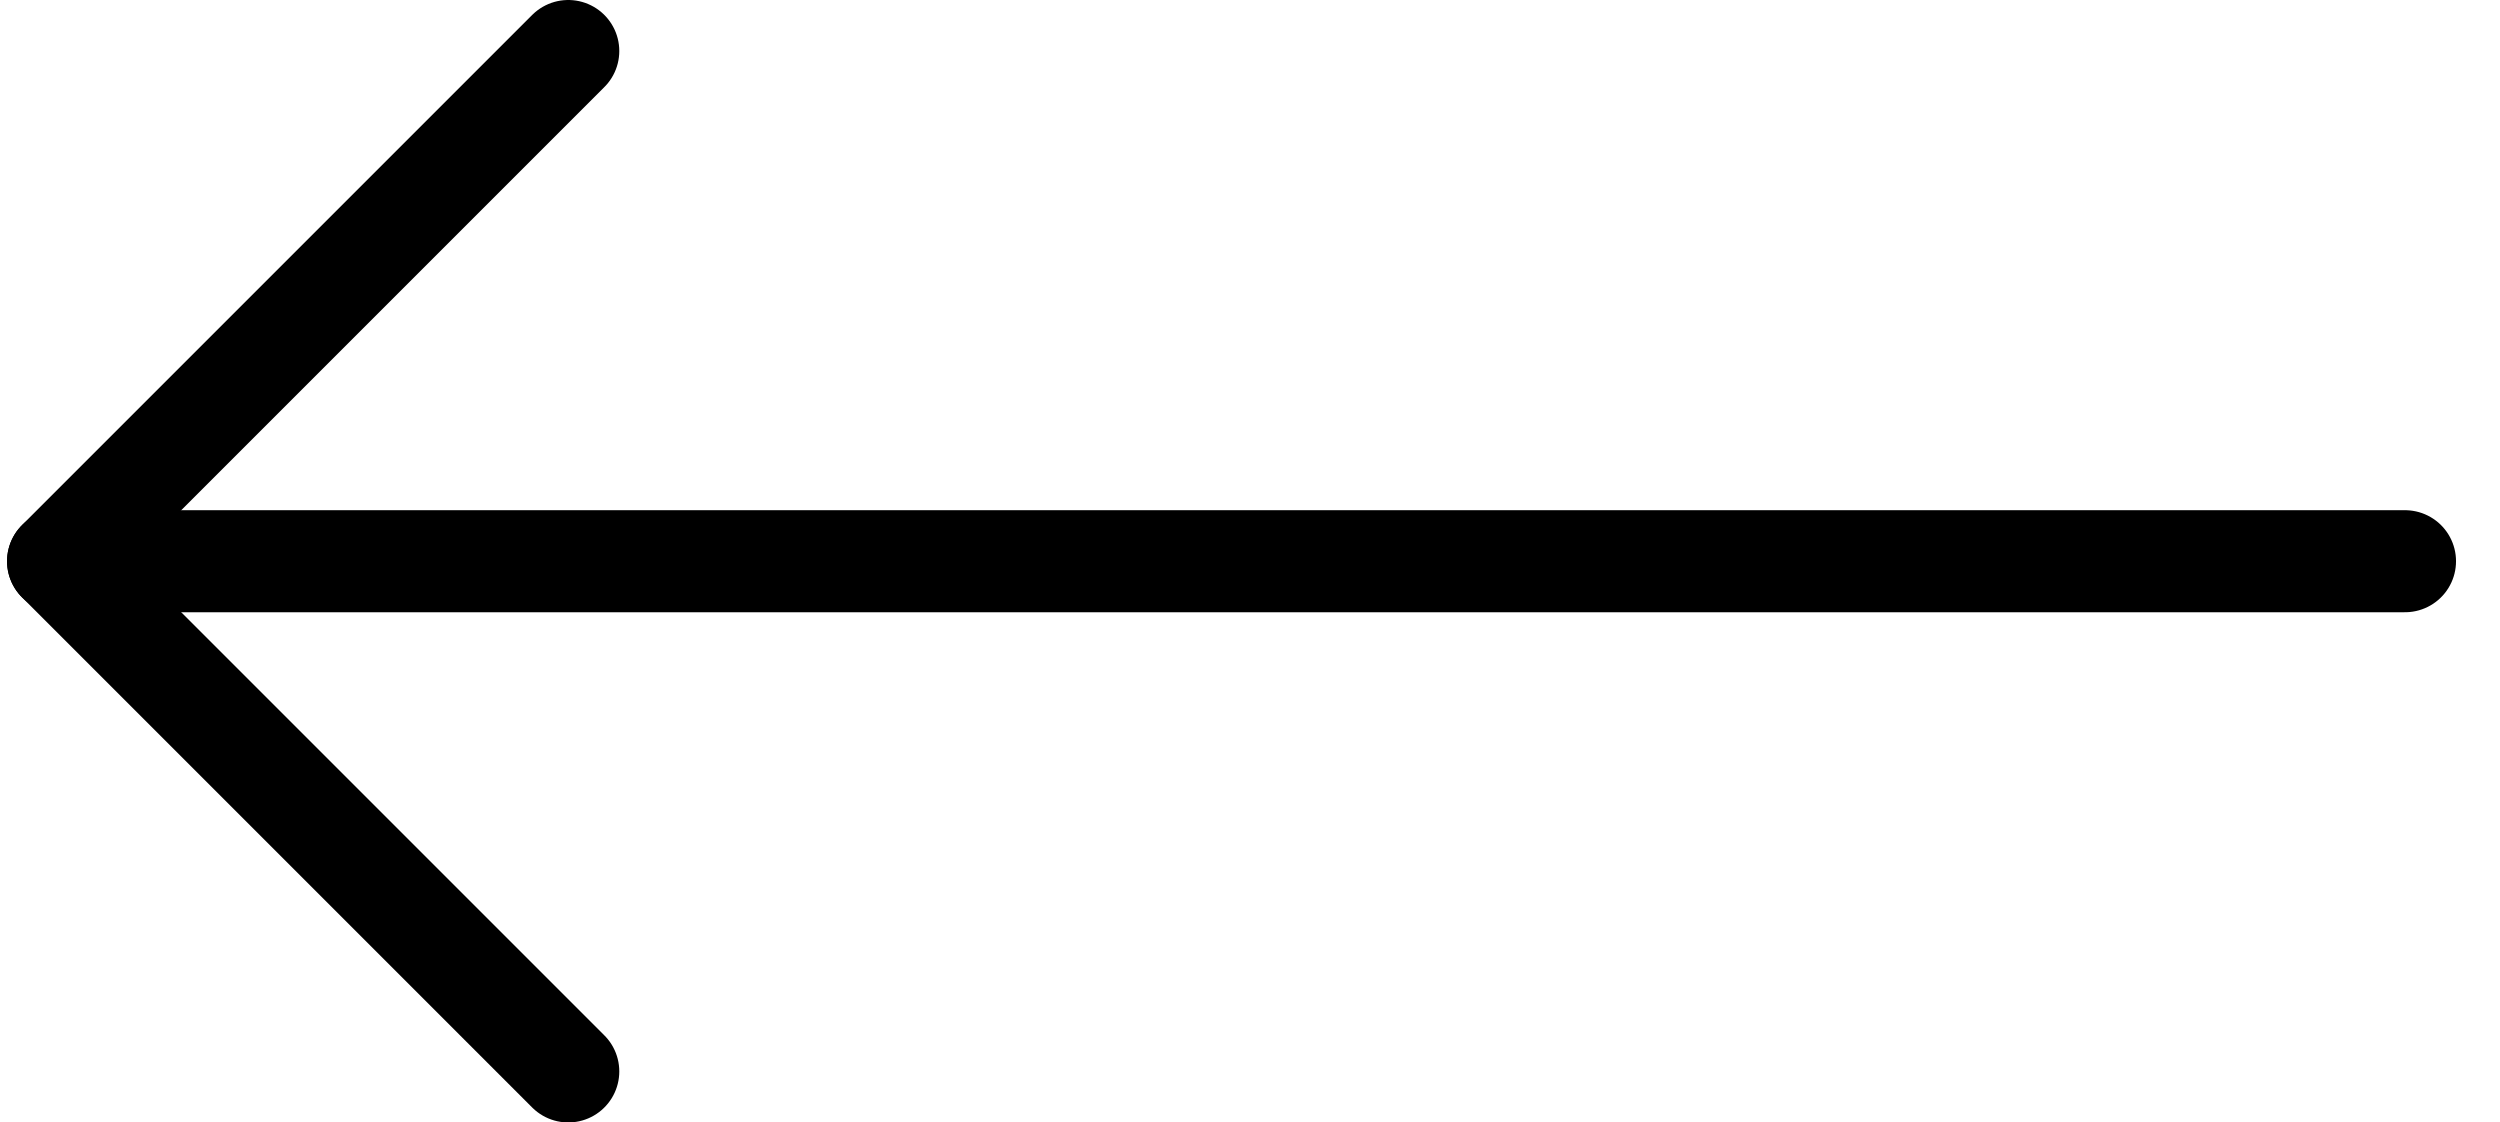
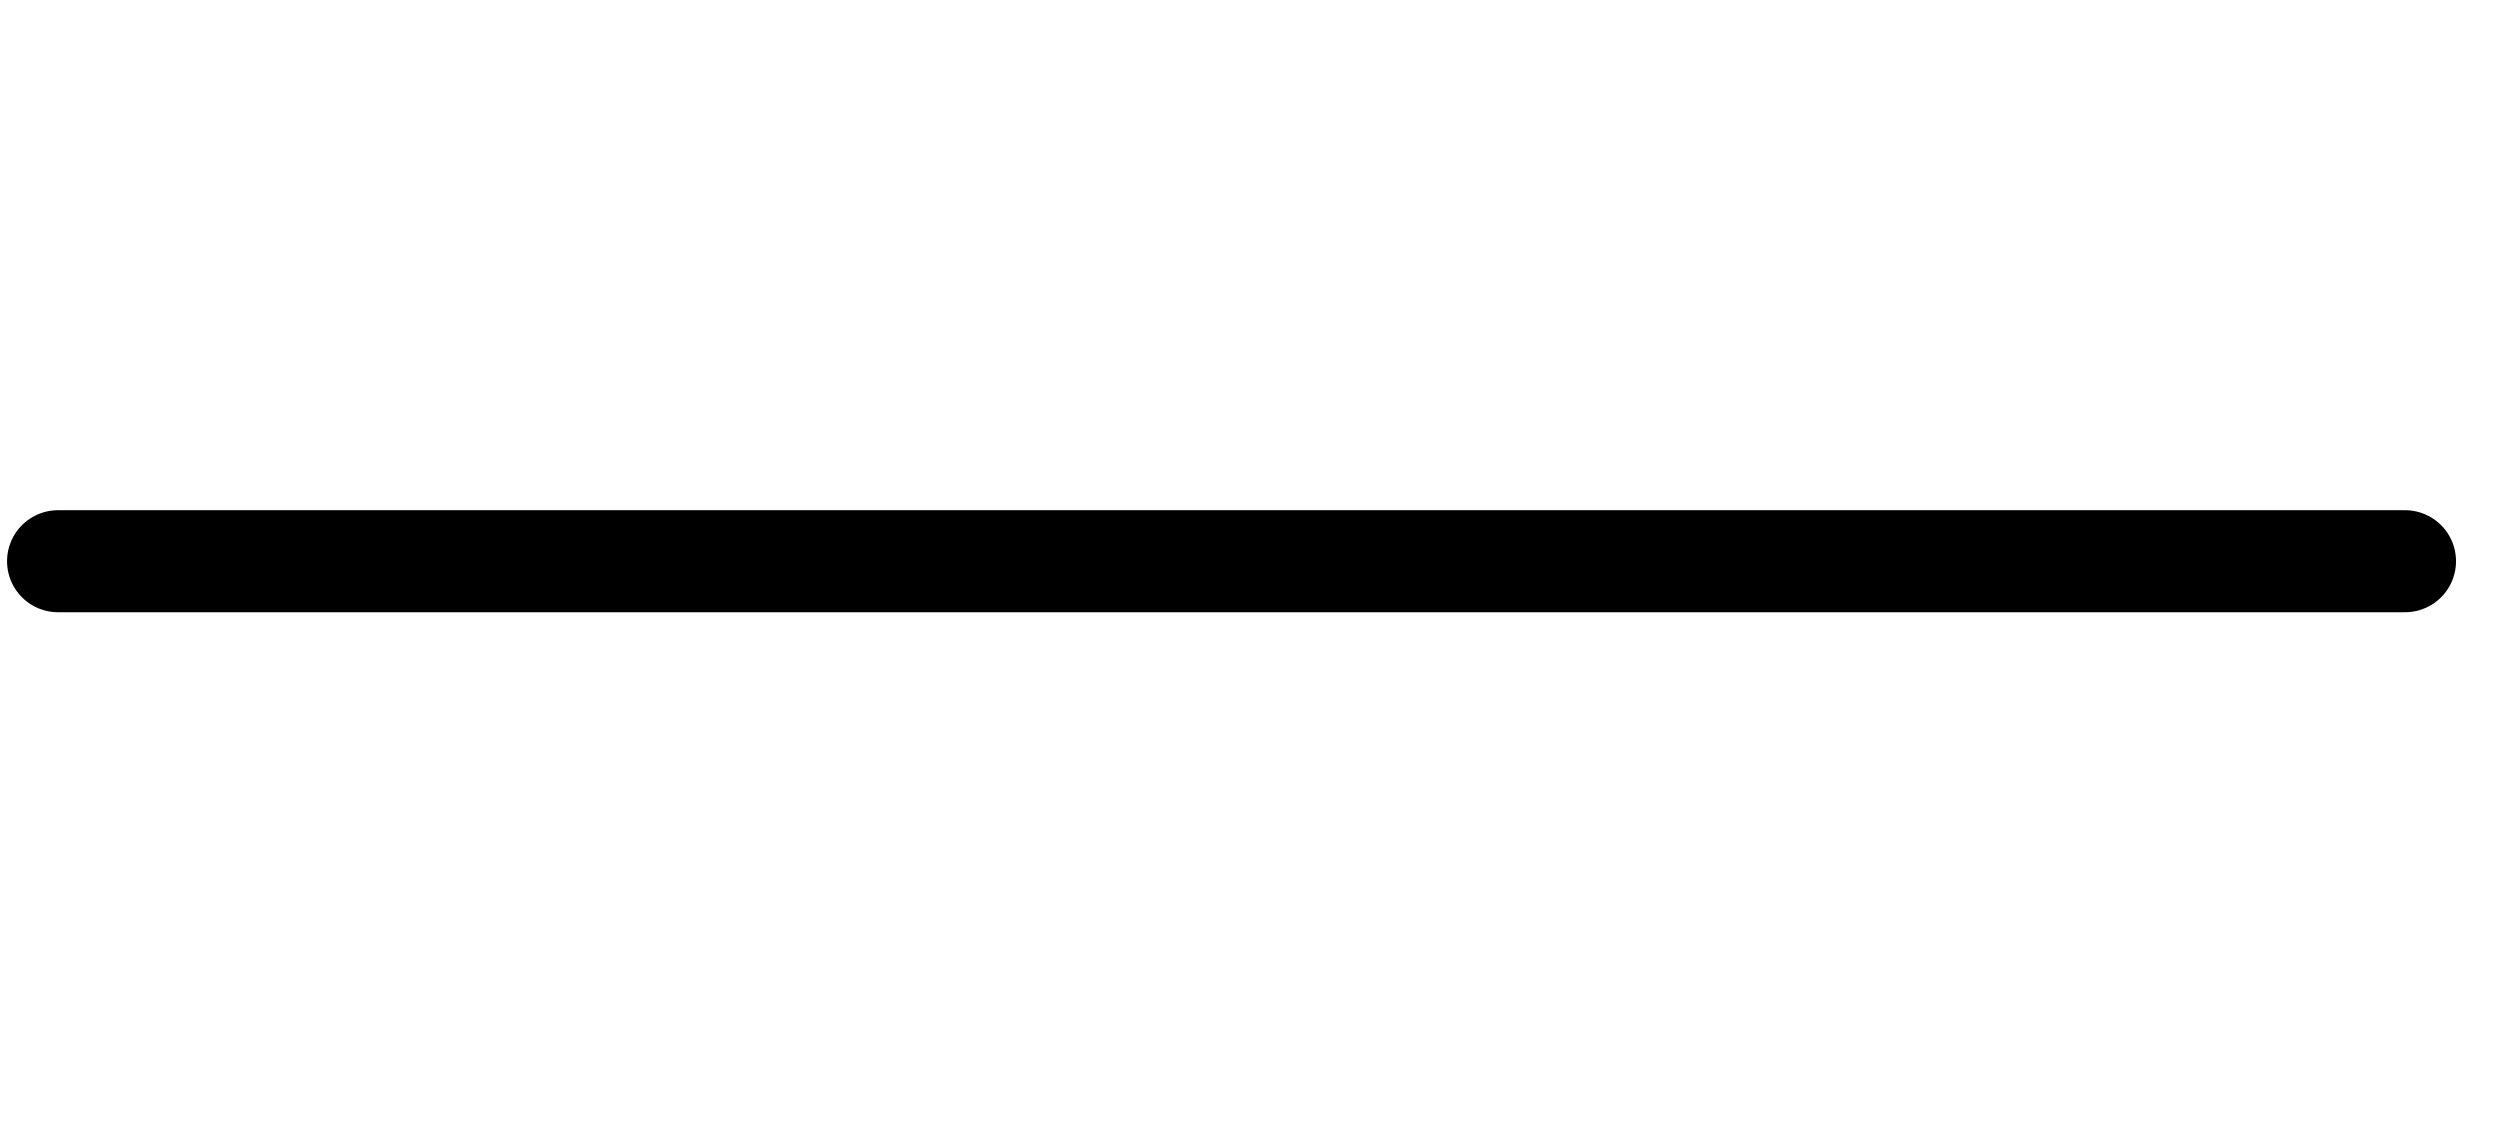
<svg xmlns="http://www.w3.org/2000/svg" width="49px" height="22px" viewBox="0 0 49 22" version="1.1">
  <title>Group 5 Copy 2</title>
  <g id="Page-1" stroke="none" stroke-width="1" fill="none" fill-rule="evenodd" stroke-linecap="round" stroke-linejoin="round">
    <g id="Home---UI" transform="translate(-1428, -4039)" stroke="#000000" stroke-width="2">
      <g id="Group-37" transform="translate(375.138, 4002)">
        <g id="Group-20" transform="translate(1054, 38)">
          <g id="Group-5-Copy-2" transform="translate(23, 10) scale(-1, 1) translate(-23, -10) ">
-             <polyline id="Stroke-1" points="36 0 46 10 36 20" />
            <line x1="46" y1="10" x2="0" y2="10" id="Stroke-3" />
          </g>
        </g>
      </g>
    </g>
  </g>
</svg>